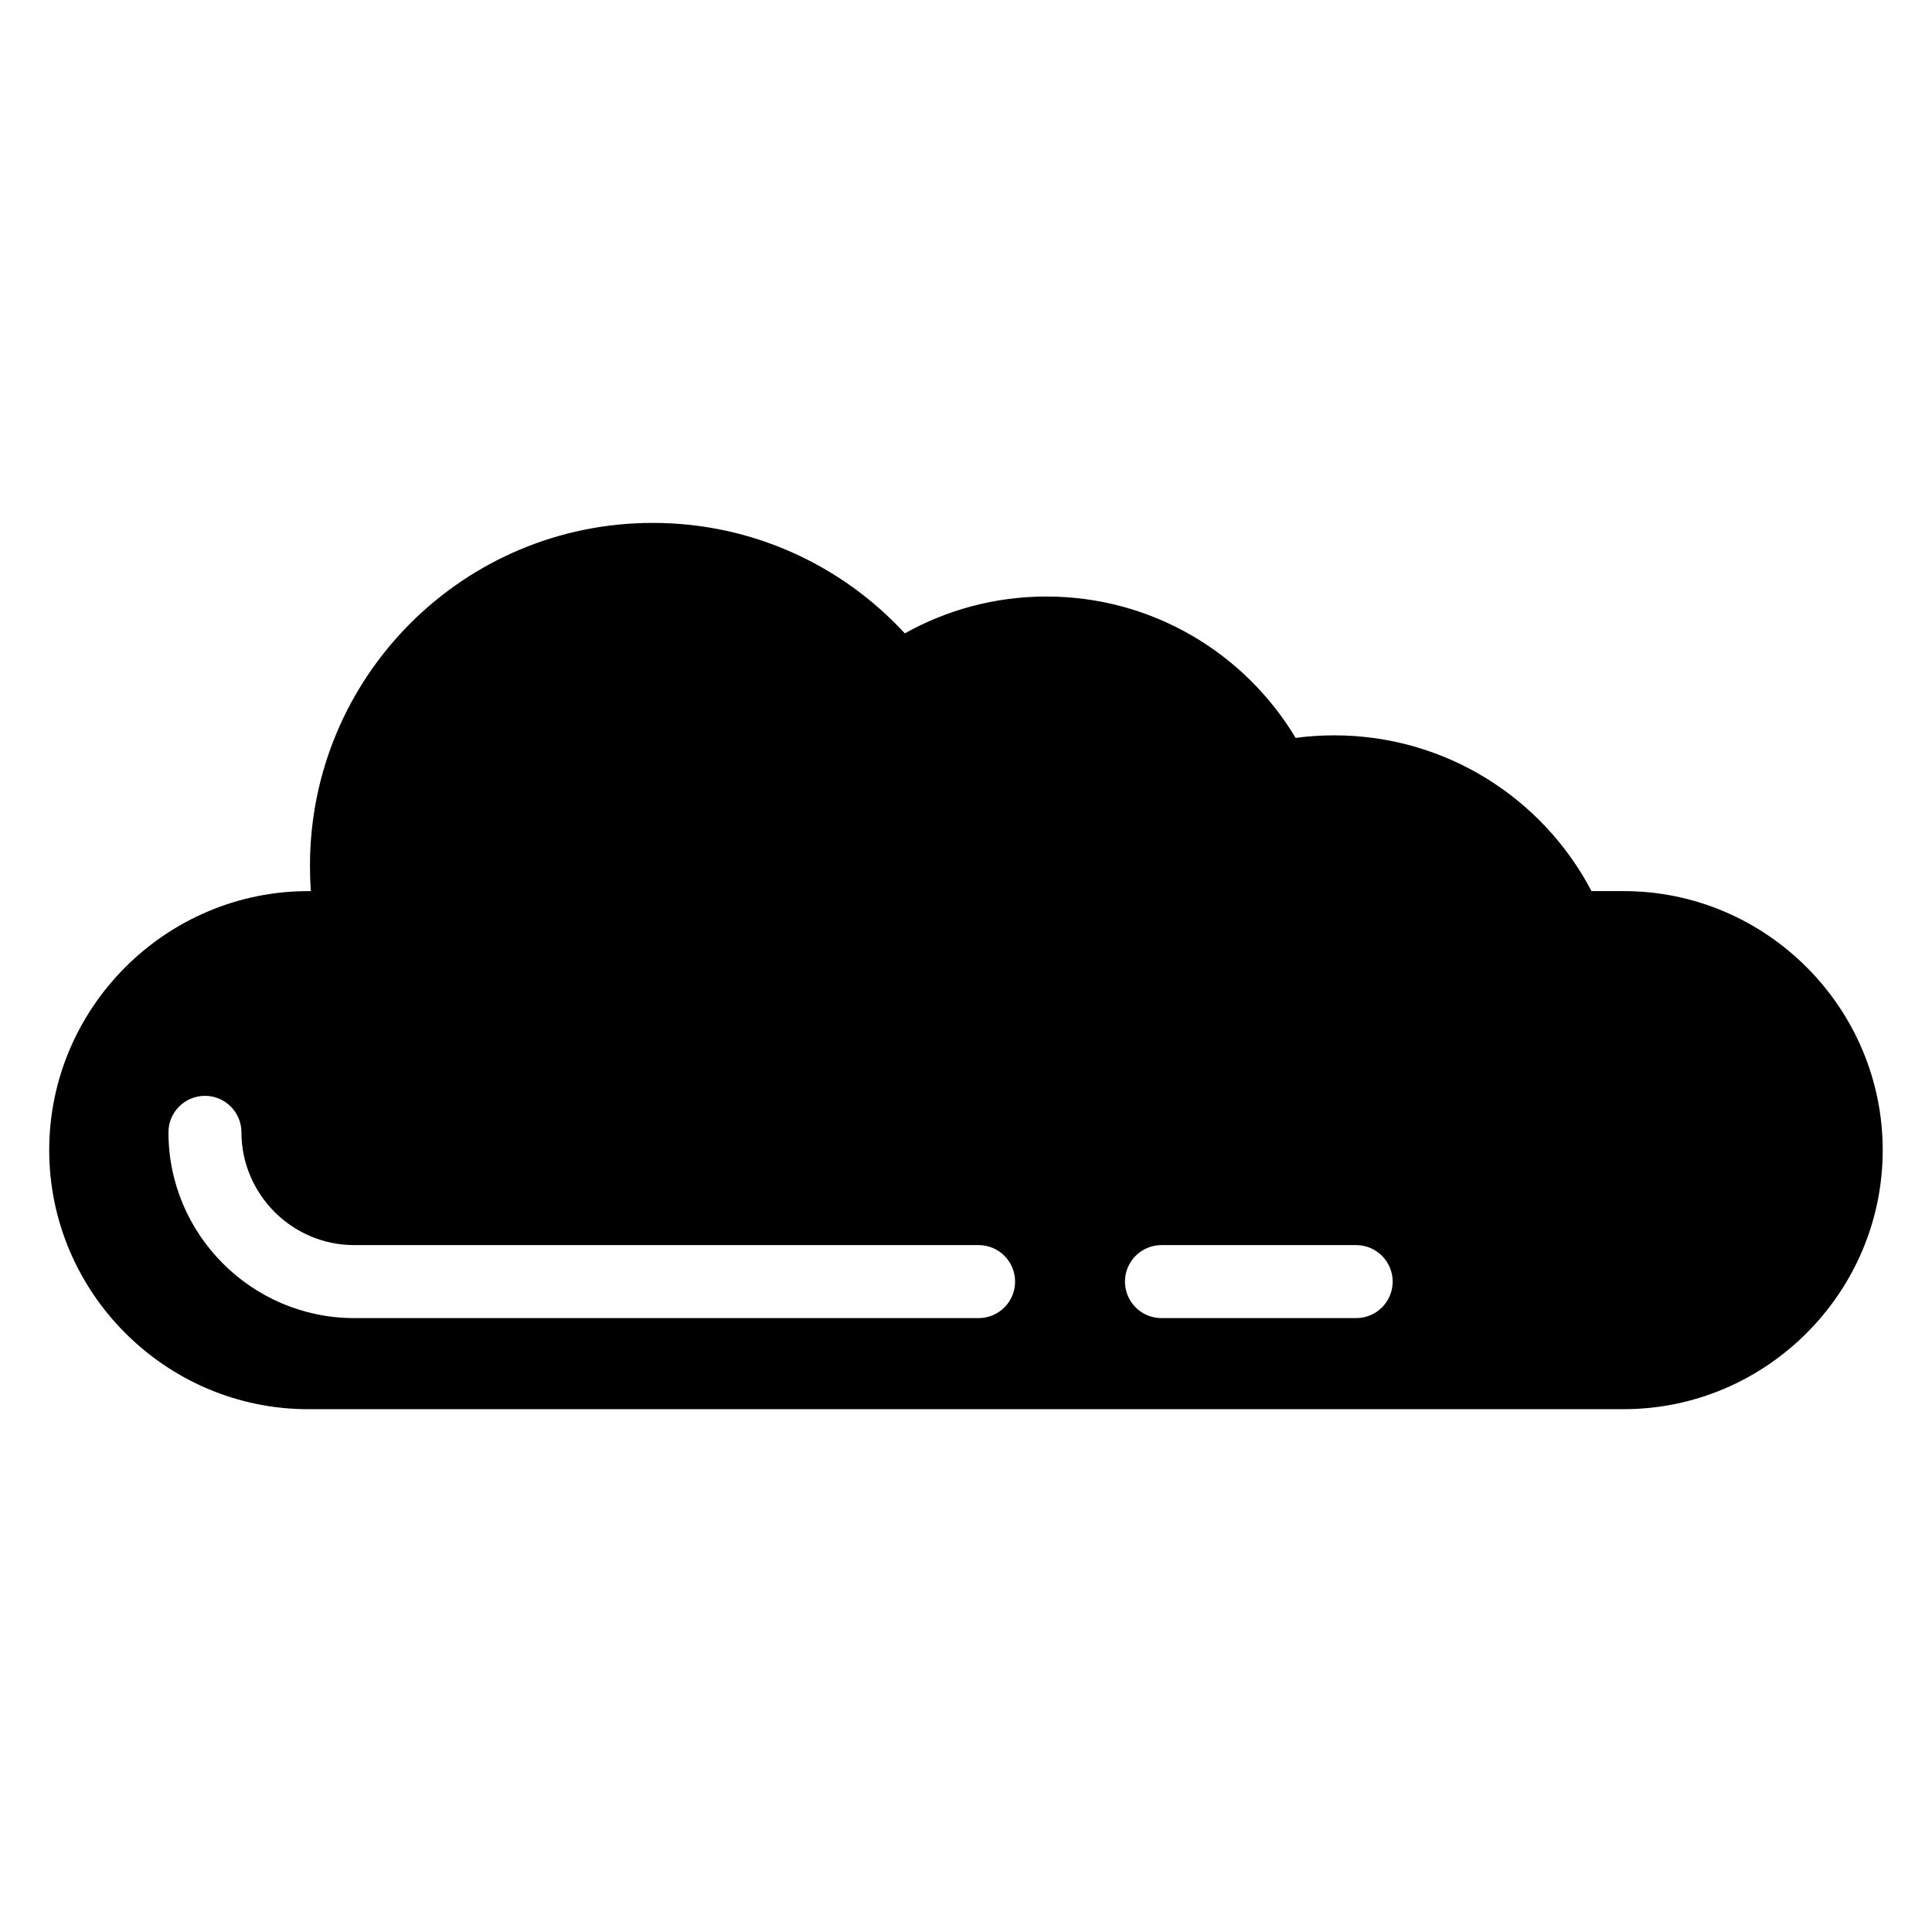
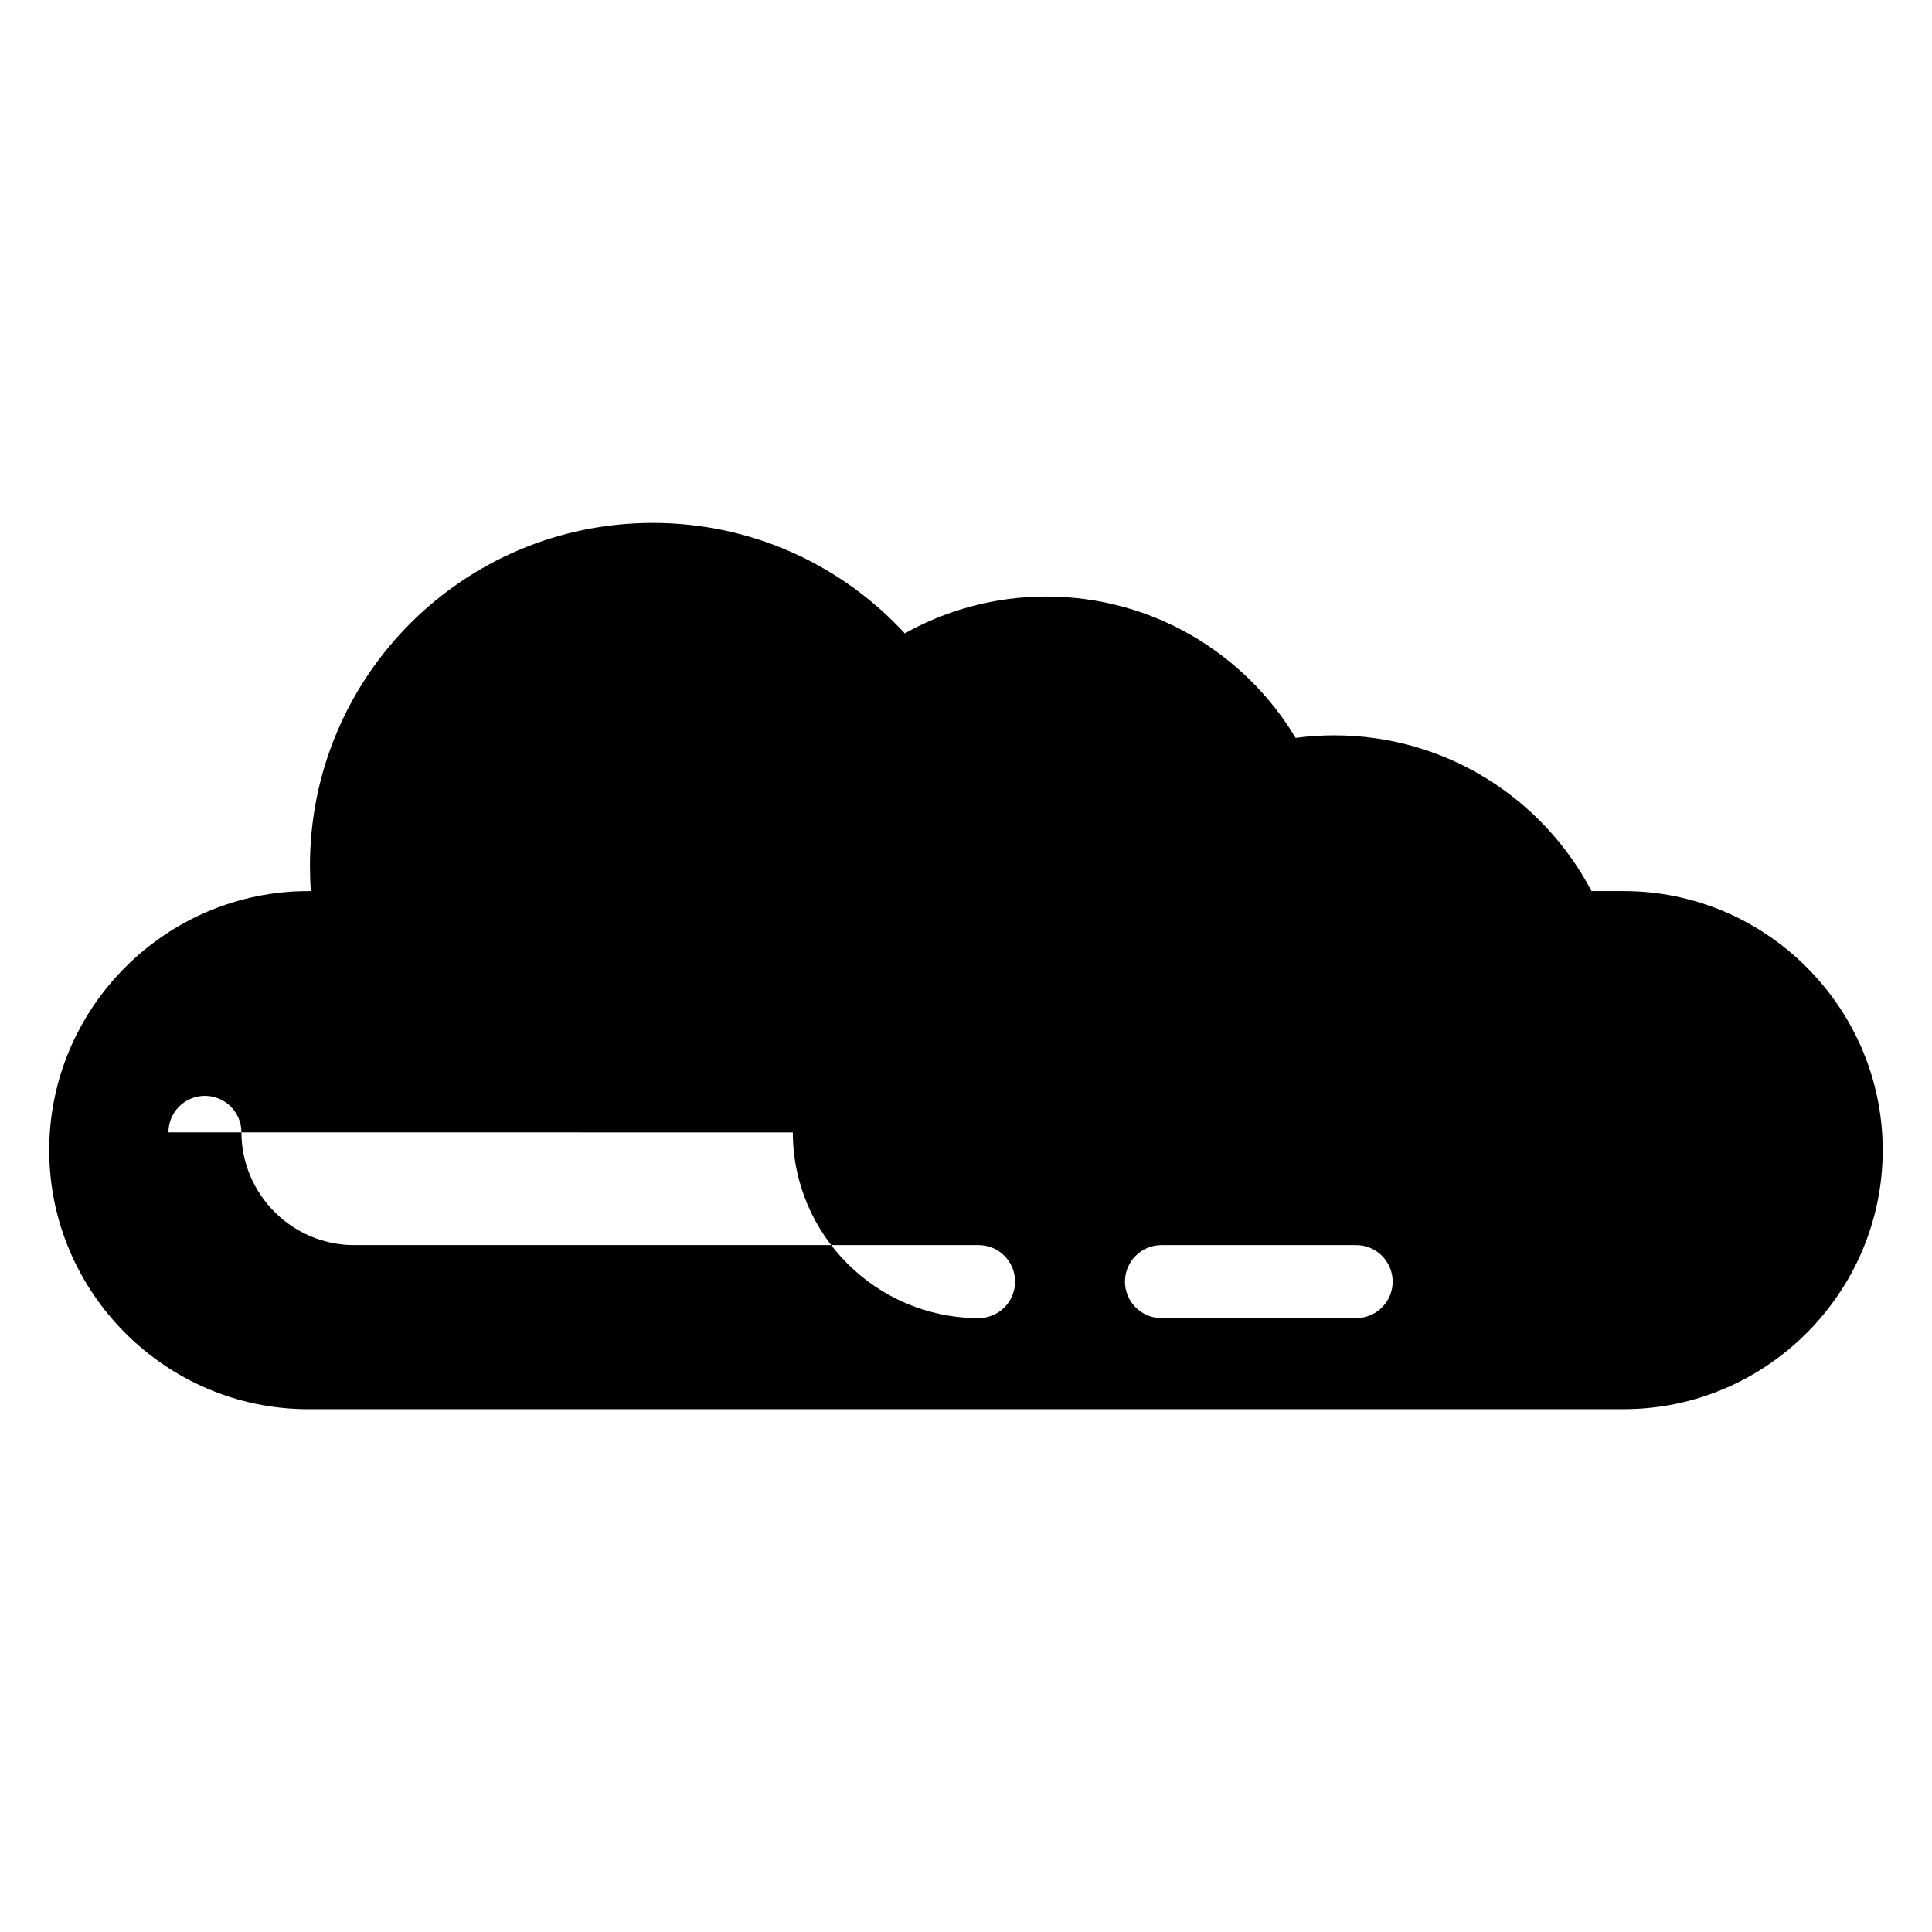
<svg xmlns="http://www.w3.org/2000/svg" fill="#000000" width="800px" height="800px" version="1.1" viewBox="144 144 512 512">
-   <path d="m574.3 517.45h-348.61c-37.758 0-68.648-30.895-68.648-68.648 0-37.758 30.895-68.648 68.648-68.648h0.695c-0.168-2.223-0.242-4.457-0.242-6.727 0-50.18 40.672-90.852 90.852-90.852 26.422 0 50.195 11.273 66.789 29.277 11.094-6.211 23.895-9.766 37.516-9.766 28.066 0 52.613 15.023 66.051 37.469 3.34-0.453 6.758-0.68 10.219-0.68 29.625 0 55.332 16.73 68.195 41.277h8.523c37.758 0 68.648 30.895 68.648 68.648 0 37.758-30.895 68.648-68.648 68.648zm-385.66-73.367c0-5.352 4.336-9.672 9.672-9.672 5.336 0 9.672 4.336 9.672 9.672 0 8.207 3.371 15.672 8.781 21.102 5.426 5.426 12.895 8.781 21.102 8.781h165.47c5.352 0 9.672 4.336 9.672 9.672 0 5.352-4.336 9.672-9.672 9.672h-165.47c-13.543 0-25.859-5.531-34.777-14.449s-14.449-21.219-14.449-34.762zm263.16 49.227c-5.336 0-9.672-4.324-9.672-9.672 0-5.352 4.336-9.672 9.672-9.672h51.602c5.336 0 9.672 4.336 9.672 9.672 0 5.352-4.336 9.672-9.672 9.672z" fill-rule="evenodd" />
+   <path d="m574.3 517.45h-348.61c-37.758 0-68.648-30.895-68.648-68.648 0-37.758 30.895-68.648 68.648-68.648h0.695c-0.168-2.223-0.242-4.457-0.242-6.727 0-50.18 40.672-90.852 90.852-90.852 26.422 0 50.195 11.273 66.789 29.277 11.094-6.211 23.895-9.766 37.516-9.766 28.066 0 52.613 15.023 66.051 37.469 3.34-0.453 6.758-0.68 10.219-0.68 29.625 0 55.332 16.73 68.195 41.277h8.523c37.758 0 68.648 30.895 68.648 68.648 0 37.758-30.895 68.648-68.648 68.648zm-385.66-73.367c0-5.352 4.336-9.672 9.672-9.672 5.336 0 9.672 4.336 9.672 9.672 0 8.207 3.371 15.672 8.781 21.102 5.426 5.426 12.895 8.781 21.102 8.781h165.47c5.352 0 9.672 4.336 9.672 9.672 0 5.352-4.336 9.672-9.672 9.672c-13.543 0-25.859-5.531-34.777-14.449s-14.449-21.219-14.449-34.762zm263.16 49.227c-5.336 0-9.672-4.324-9.672-9.672 0-5.352 4.336-9.672 9.672-9.672h51.602c5.336 0 9.672 4.336 9.672 9.672 0 5.352-4.336 9.672-9.672 9.672z" fill-rule="evenodd" />
</svg>